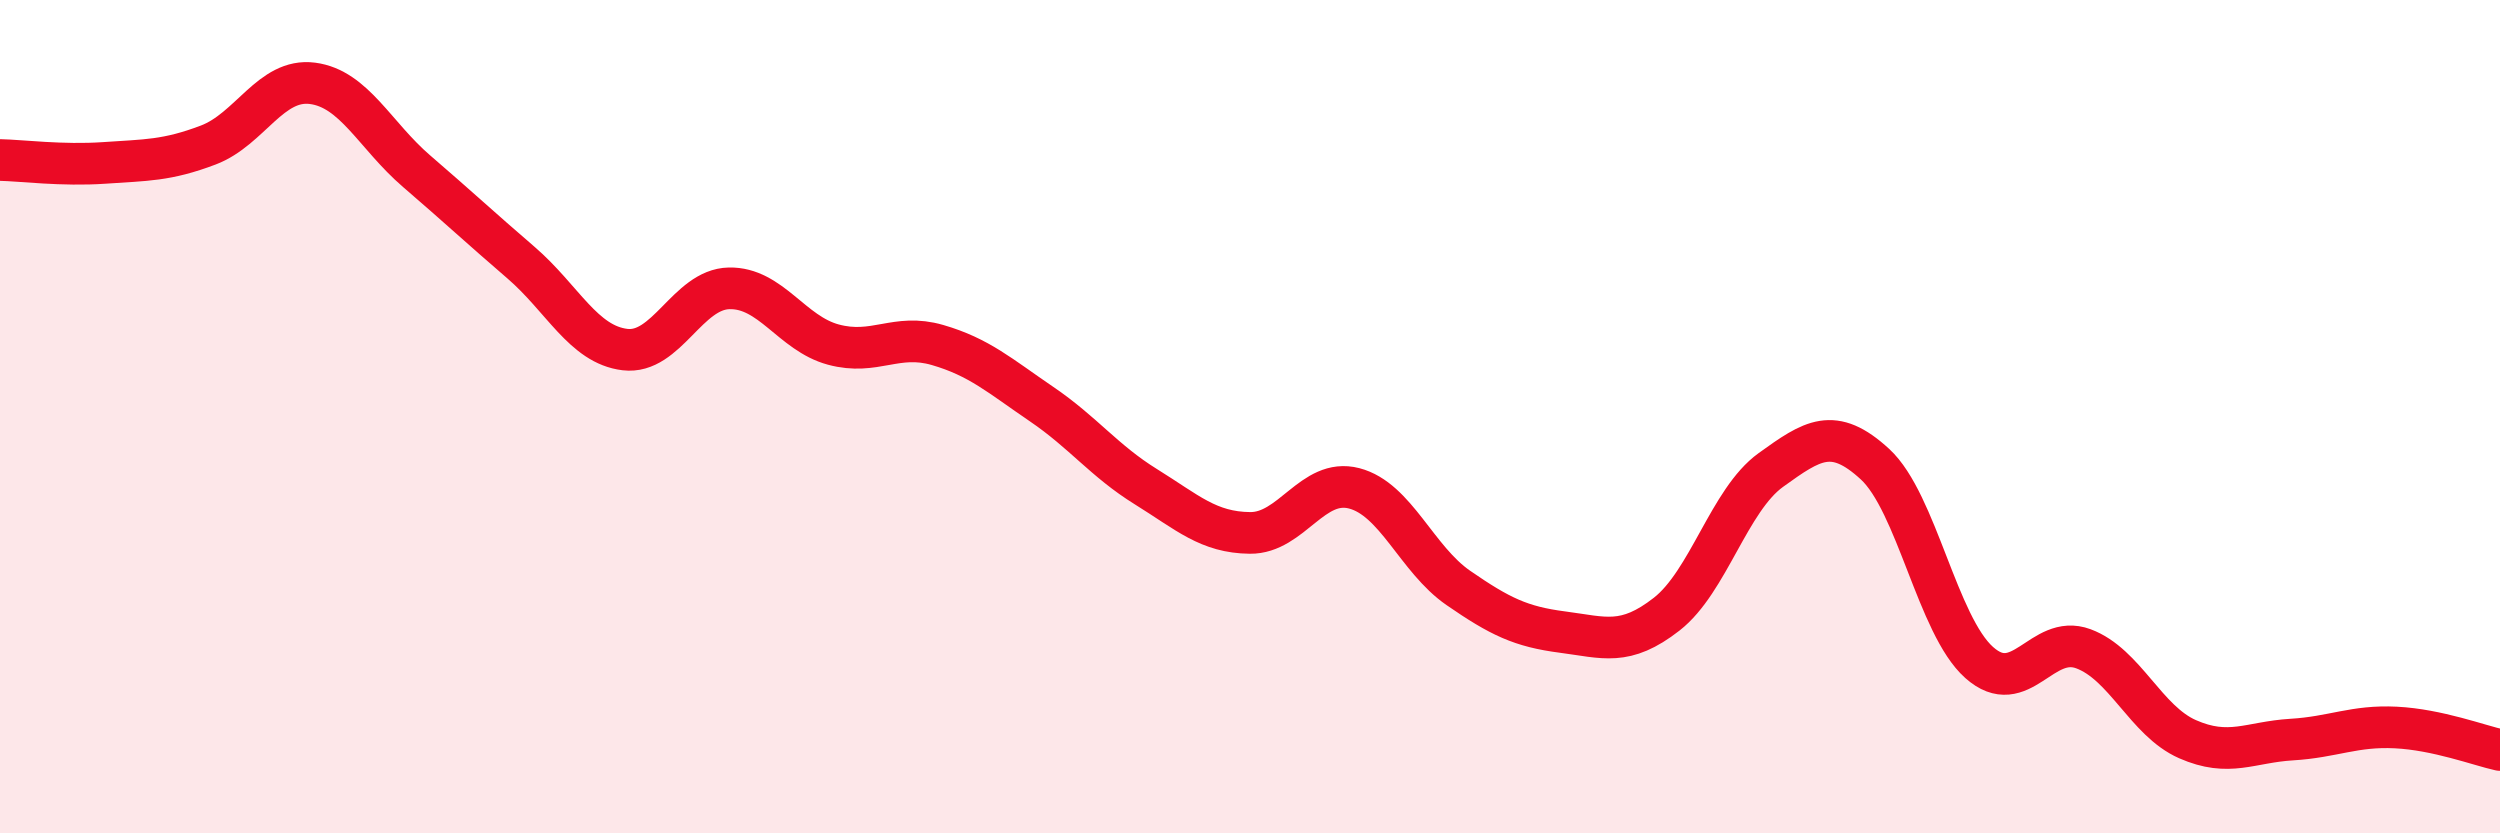
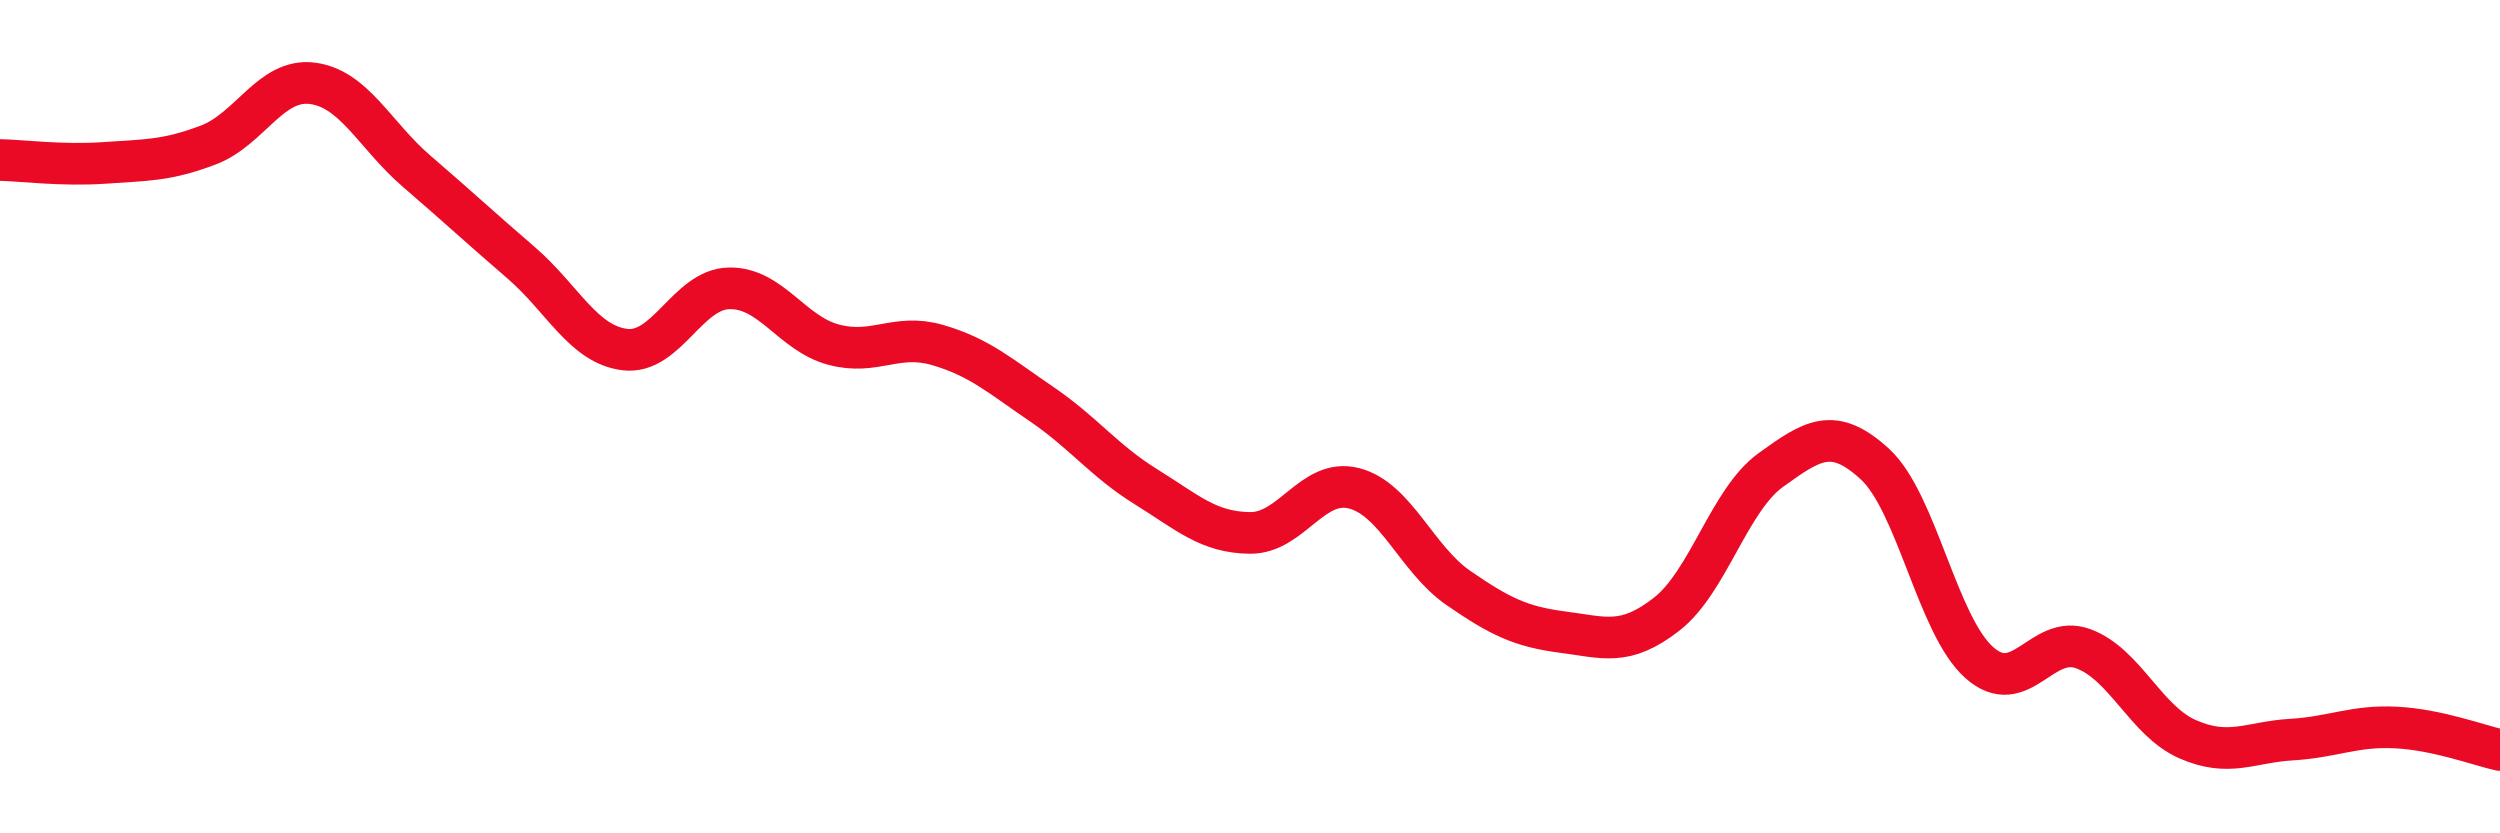
<svg xmlns="http://www.w3.org/2000/svg" width="60" height="20" viewBox="0 0 60 20">
-   <path d="M 0,3.84 C 0.5,3.85 1.5,3.98 2.5,3.91 C 3.5,3.84 4,3.86 5,3.48 C 6,3.1 6.5,1.87 7.5,2 C 8.5,2.13 9,3.25 10,4.11 C 11,4.97 11.5,5.44 12.5,6.3 C 13.5,7.16 14,8.27 15,8.39 C 16,8.51 16.5,6.94 17.5,6.92 C 18.5,6.9 19,8 20,8.27 C 21,8.54 21.5,7.99 22.5,8.28 C 23.5,8.57 24,9.02 25,9.7 C 26,10.38 26.5,11.06 27.5,11.68 C 28.5,12.3 29,12.78 30,12.79 C 31,12.8 31.5,11.46 32.5,11.72 C 33.5,11.98 34,13.42 35,14.11 C 36,14.8 36.5,15.04 37.5,15.17 C 38.5,15.3 39,15.52 40,14.74 C 41,13.96 41.5,12 42.5,11.28 C 43.5,10.56 44,10.22 45,11.14 C 46,12.06 46.5,15.01 47.5,15.9 C 48.5,16.79 49,15.2 50,15.57 C 51,15.94 51.5,17.3 52.5,17.74 C 53.5,18.18 54,17.81 55,17.75 C 56,17.69 56.5,17.41 57.5,17.46 C 58.5,17.51 59.5,17.89 60,18L60 20L0 20Z" fill="#EB0A25" opacity="0.1" stroke-linecap="round" stroke-linejoin="round" />
  <path d="M 0,3.84 C 0.5,3.85 1.5,3.98 2.5,3.91 C 3.5,3.84 4,3.86 5,3.48 C 6,3.1 6.5,1.87 7.5,2 C 8.5,2.13 9,3.25 10,4.11 C 11,4.97 11.5,5.44 12.5,6.3 C 13.5,7.16 14,8.27 15,8.39 C 16,8.51 16.5,6.94 17.5,6.92 C 18.5,6.9 19,8 20,8.27 C 21,8.54 21.5,7.99 22.5,8.28 C 23.5,8.57 24,9.02 25,9.7 C 26,10.38 26.5,11.06 27.5,11.68 C 28.5,12.3 29,12.78 30,12.79 C 31,12.8 31.5,11.46 32.5,11.72 C 33.5,11.98 34,13.42 35,14.11 C 36,14.8 36.5,15.04 37.5,15.17 C 38.5,15.3 39,15.52 40,14.74 C 41,13.96 41.5,12 42.5,11.28 C 43.5,10.56 44,10.22 45,11.14 C 46,12.06 46.5,15.01 47.5,15.9 C 48.5,16.79 49,15.2 50,15.57 C 51,15.94 51.5,17.3 52.5,17.74 C 53.5,18.18 54,17.81 55,17.75 C 56,17.69 56.5,17.41 57.5,17.46 C 58.5,17.51 59.5,17.89 60,18" stroke="#EB0A25" stroke-width="1" fill="none" stroke-linecap="round" stroke-linejoin="round" />
</svg>